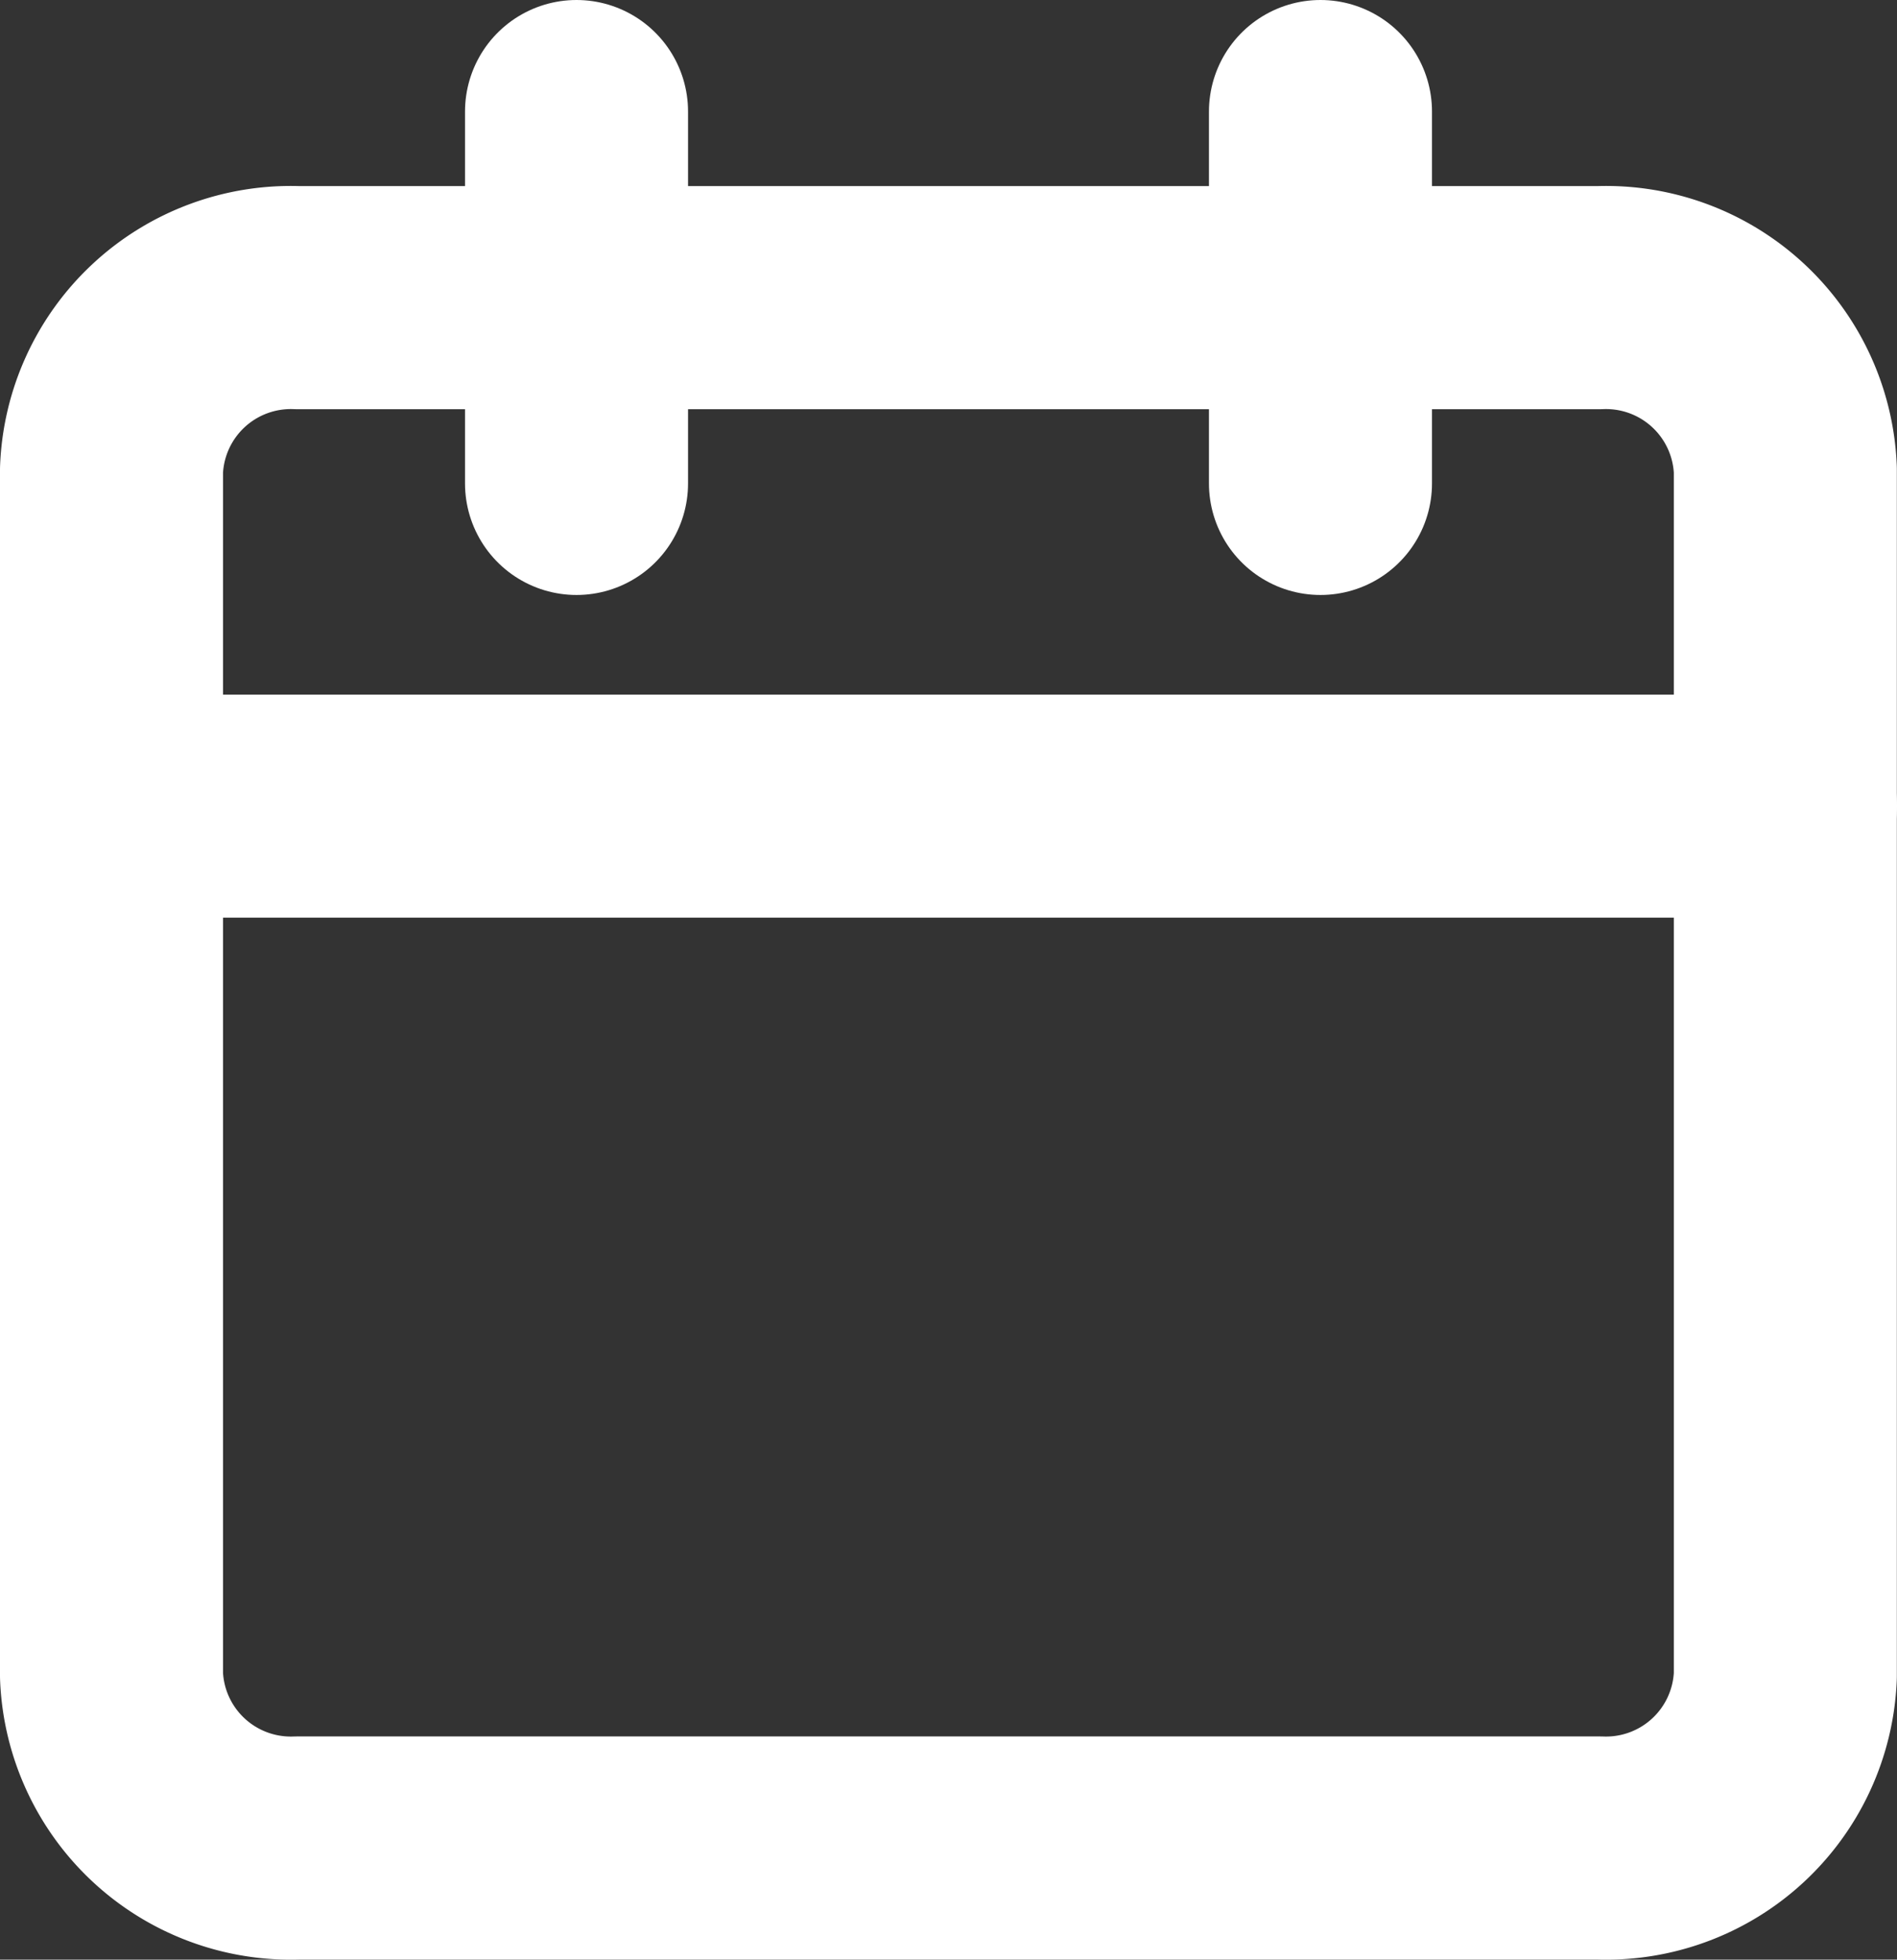
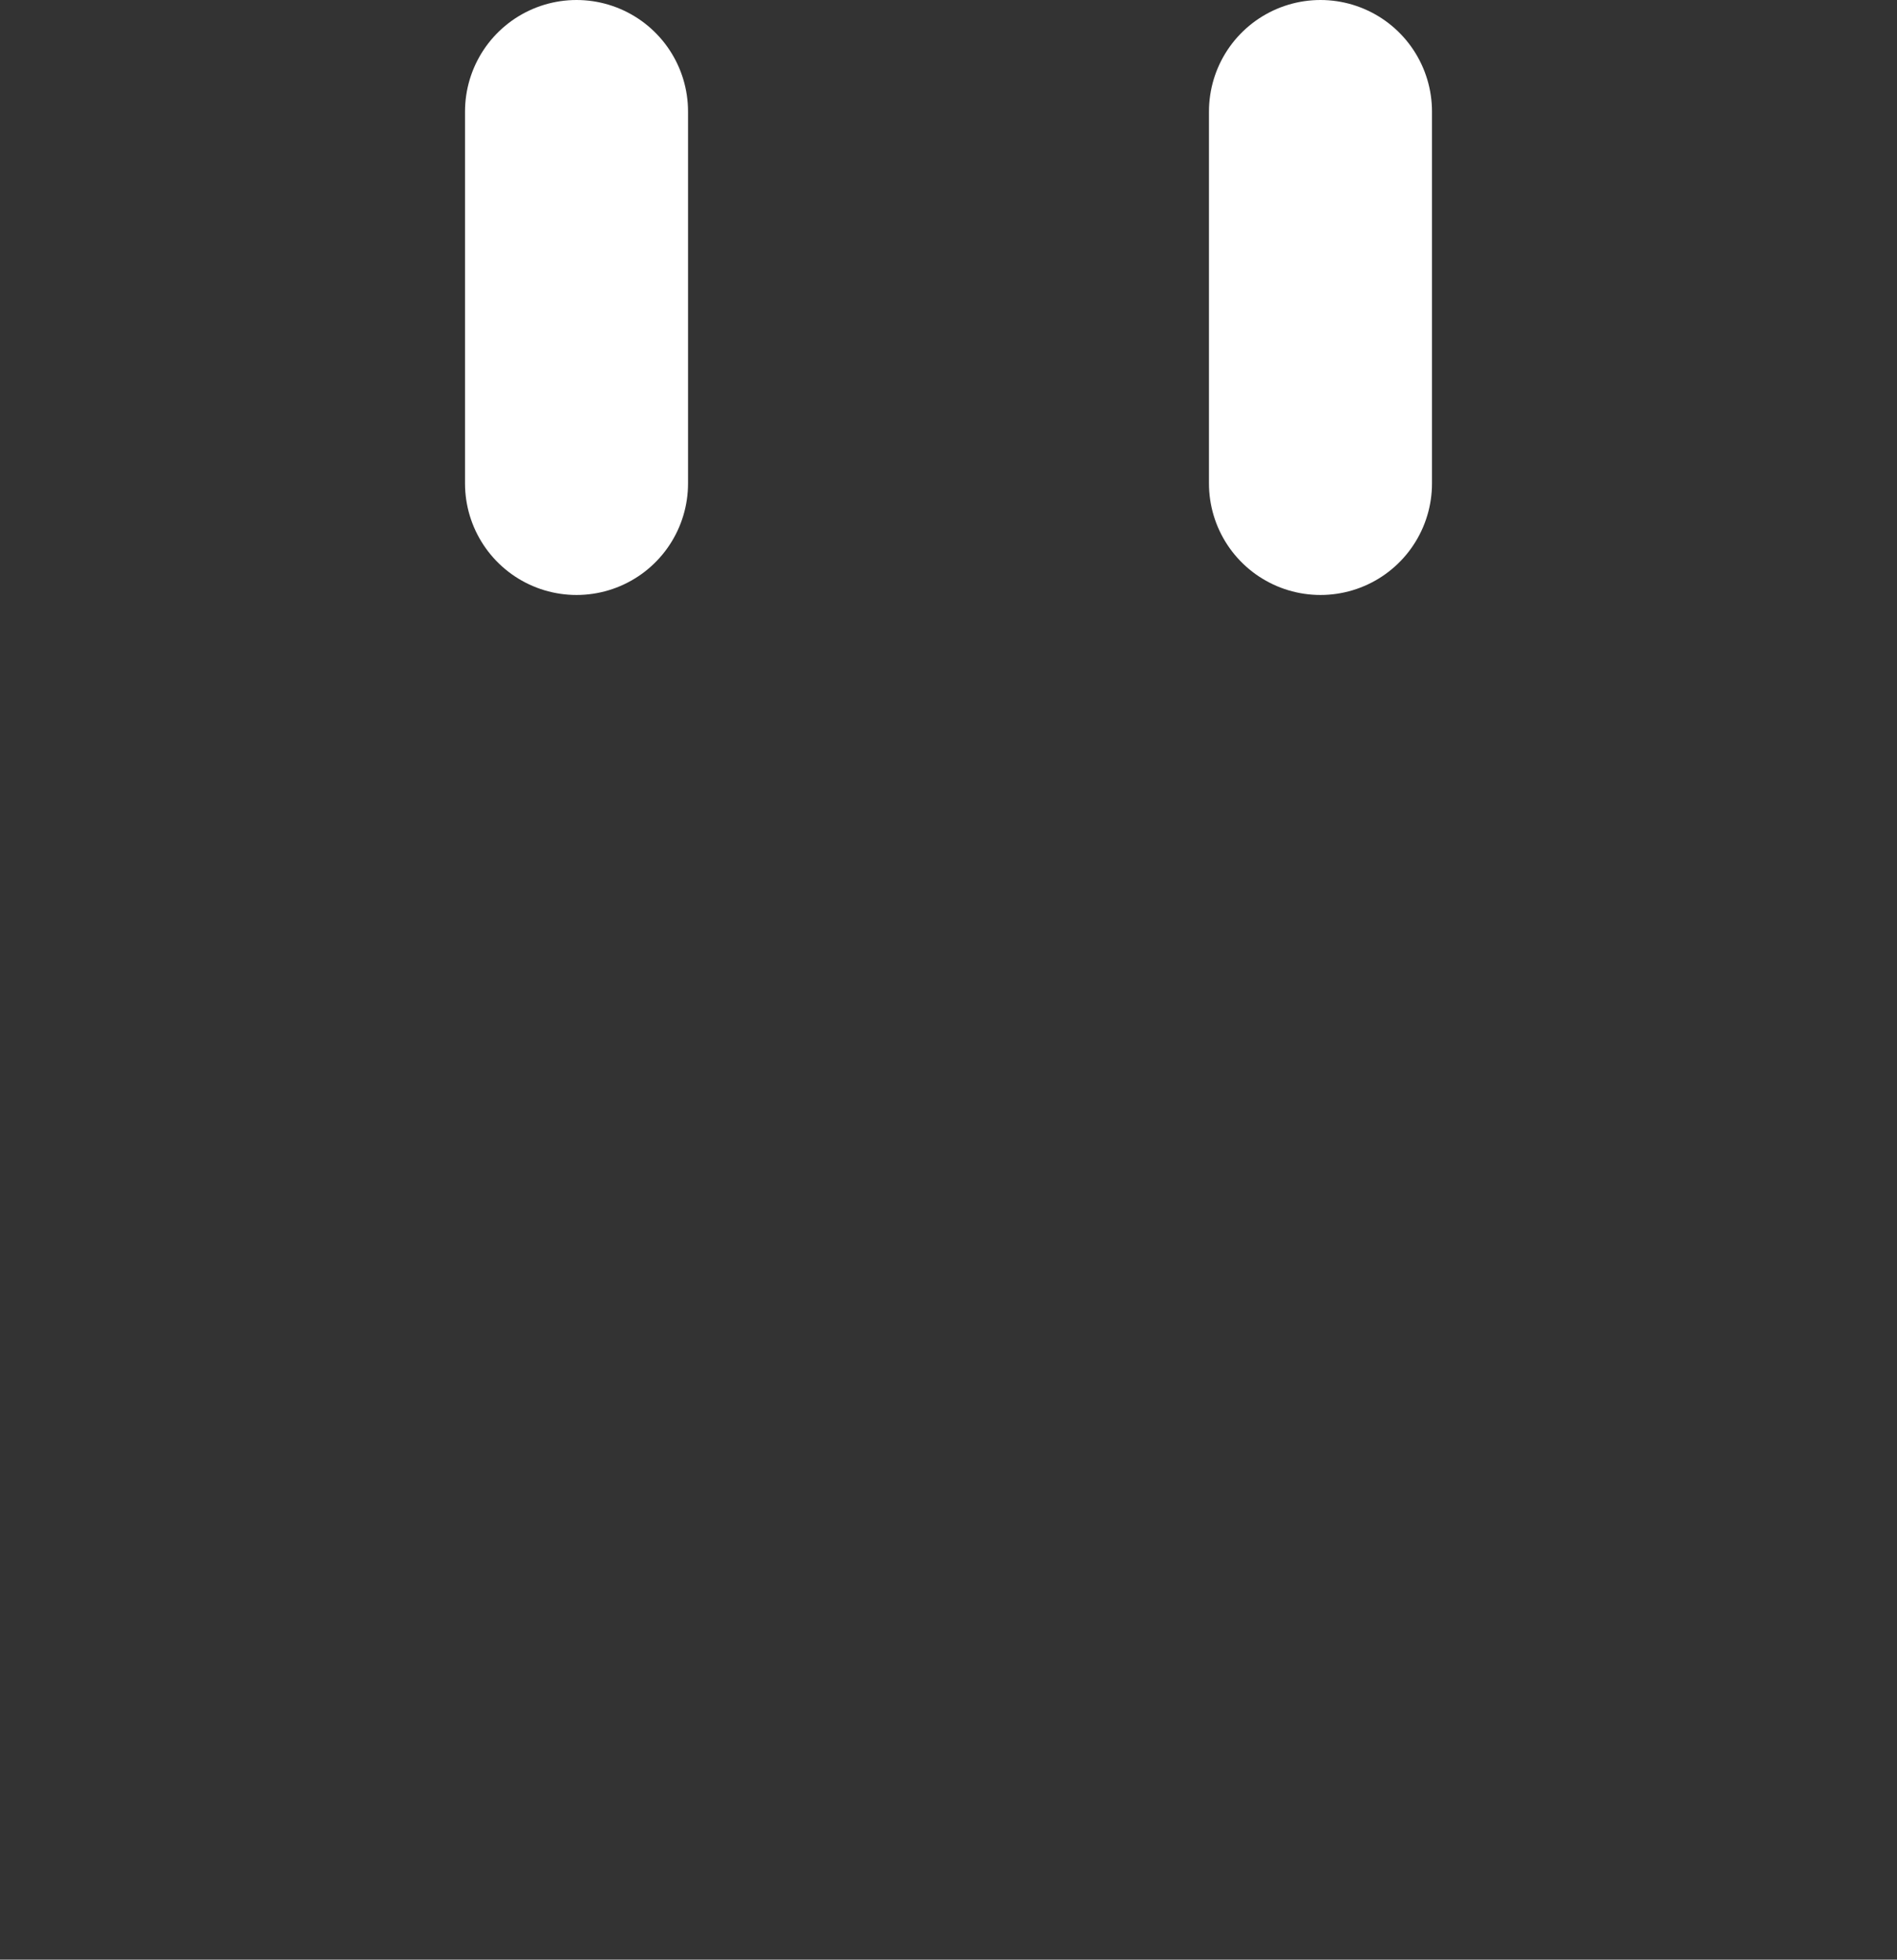
<svg xmlns="http://www.w3.org/2000/svg" width="25.517" height="26.349" viewBox="0 0 25.517 26.349">
  <rect x="0" y="0" width="25.517" height="26.349" fill="#333333" stroke="none" />
  <g transform="translate(-3 -1.5)">
-     <path d="M7,6H24.515a2.414,2.414,0,0,1,2.5,2.316V24.53a2.414,2.414,0,0,1-2.5,2.316H7A2.414,2.414,0,0,1,4.5,24.53V8.316A2.414,2.414,0,0,1,7,6Z" transform="translate(0 -0.498)" fill="none" stroke="#fff" stroke-linecap="round" stroke-linejoin="round" stroke-width="3" />
    <path d="M24,3V8" transform="translate(-3.238)" fill="none" stroke="#fff" stroke-linecap="round" stroke-linejoin="round" stroke-width="3" />
    <path d="M12,3V8" transform="translate(-1.245)" fill="none" stroke="#fff" stroke-linecap="round" stroke-linejoin="round" stroke-width="3" />
-     <path d="M4.5,15H27.017" transform="translate(0 -2.661)" fill="none" stroke="#fff" stroke-linecap="round" stroke-linejoin="round" stroke-width="3" />
  </g>
</svg>